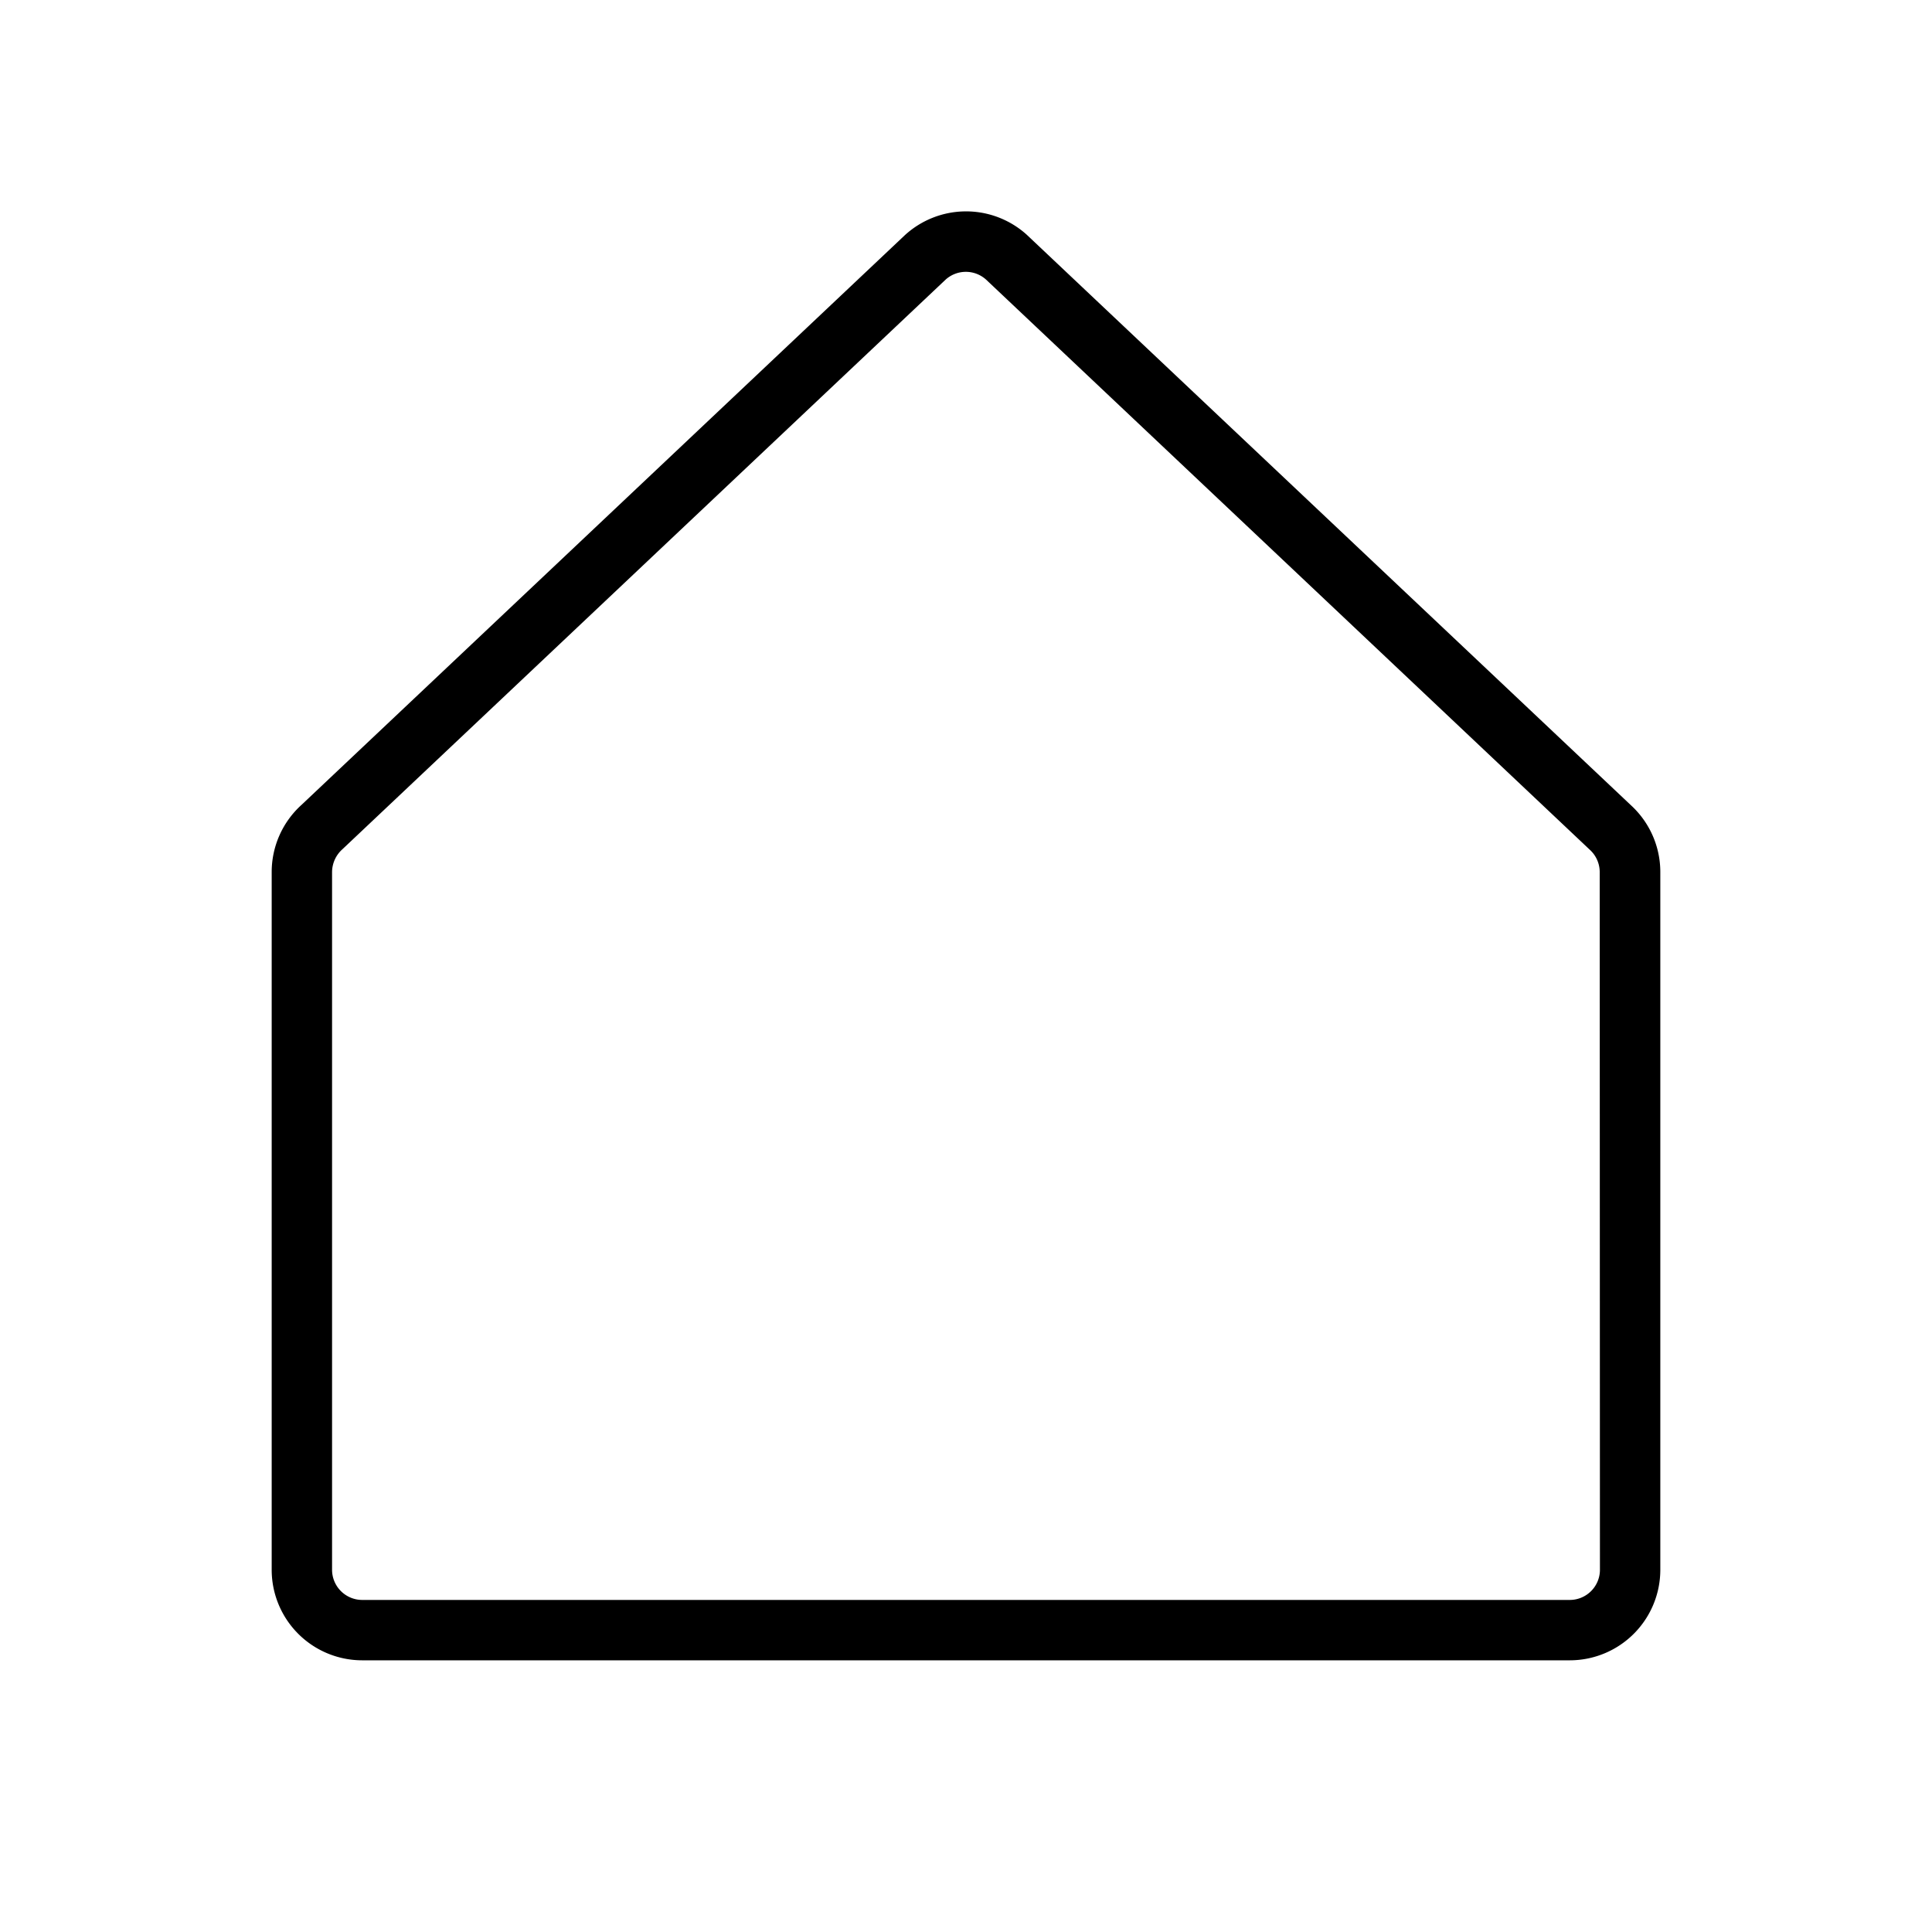
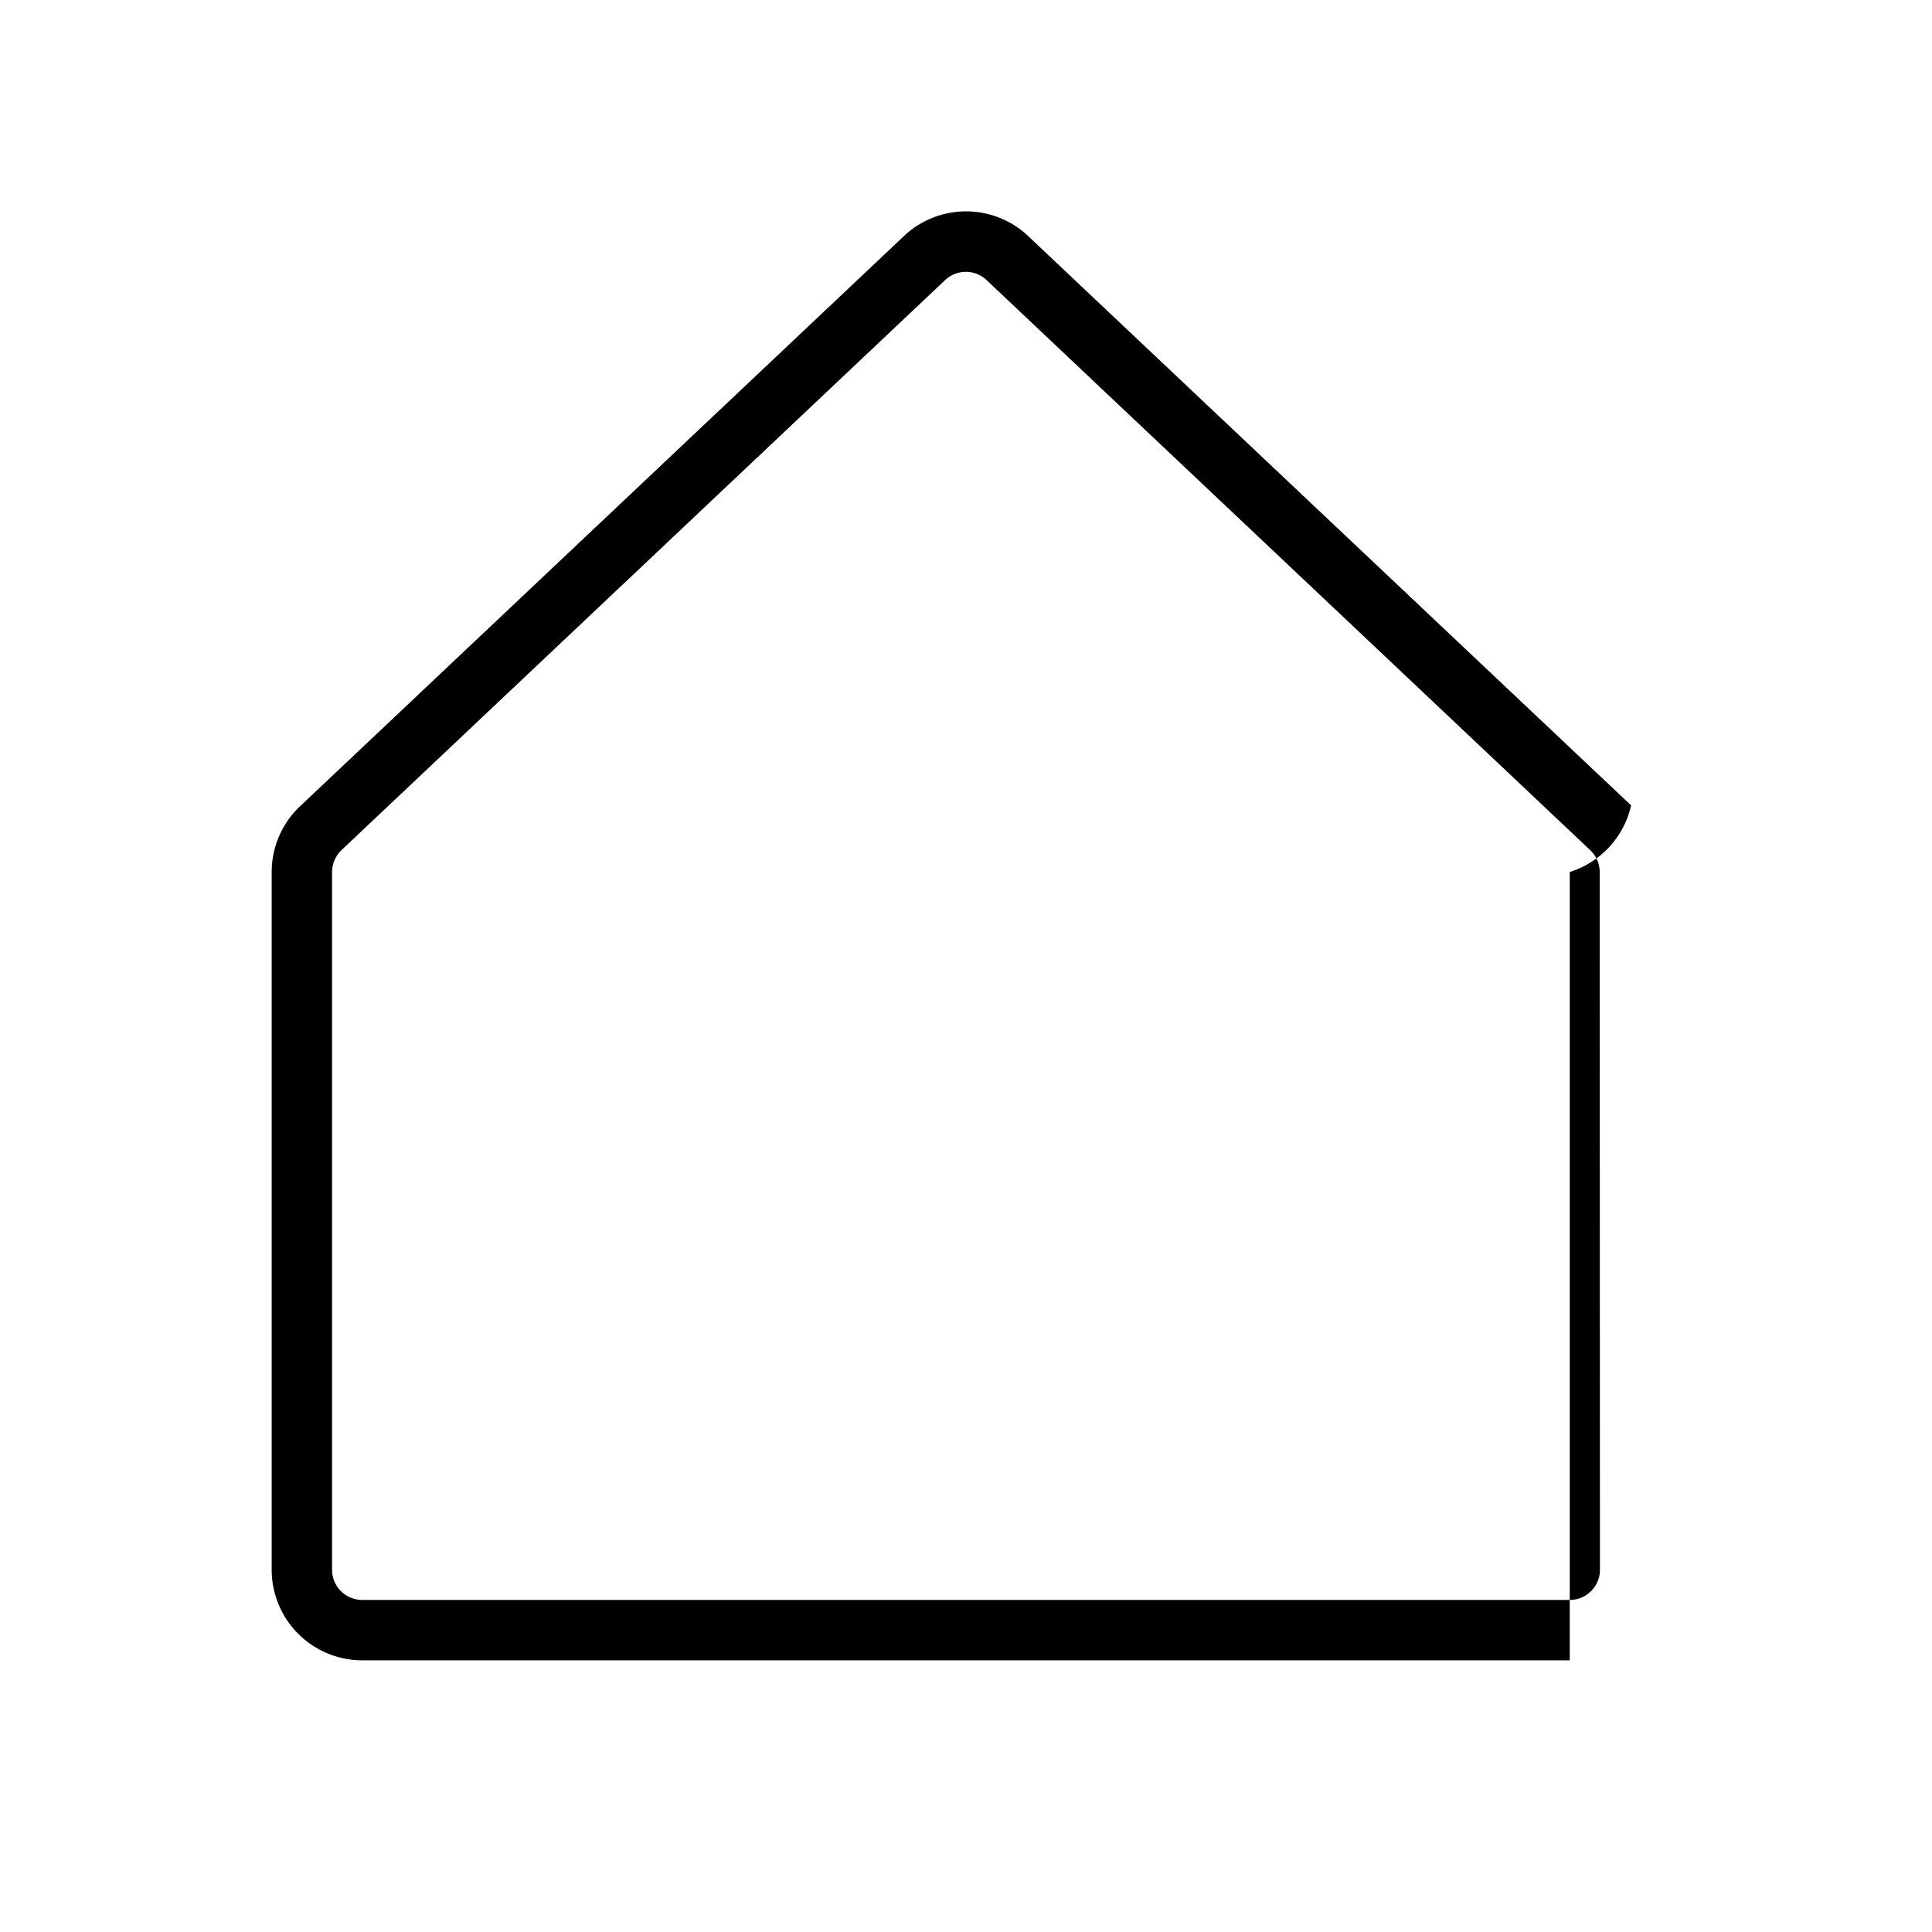
<svg xmlns="http://www.w3.org/2000/svg" viewBox="0 0 256 256" fill="currentColor">
-   <path d="M216.13,106.72l-80-75.54-.05-.05a12,12,0,0,0-16.2.05L39.93,106.67A12,12,0,0,0,36,115.54V208a12,12,0,0,0,12,12H208a12,12,0,0,0,12-12V115.54A12,12,0,0,0,216.13,106.72ZM212,208a4,4,0,0,1-4,4H48a4,4,0,0,1-4-4V115.54a4.09,4.09,0,0,1,1.36-3L125.3,37.05a4,4,0,0,1,5.36,0l80,75.55a4,4,0,0,1,1.31,3Z" />
+   <path d="M216.13,106.72l-80-75.54-.05-.05a12,12,0,0,0-16.2.05L39.93,106.67A12,12,0,0,0,36,115.54V208a12,12,0,0,0,12,12H208V115.54A12,12,0,0,0,216.13,106.72ZM212,208a4,4,0,0,1-4,4H48a4,4,0,0,1-4-4V115.54a4.09,4.09,0,0,1,1.36-3L125.3,37.05a4,4,0,0,1,5.36,0l80,75.55a4,4,0,0,1,1.31,3Z" />
</svg>